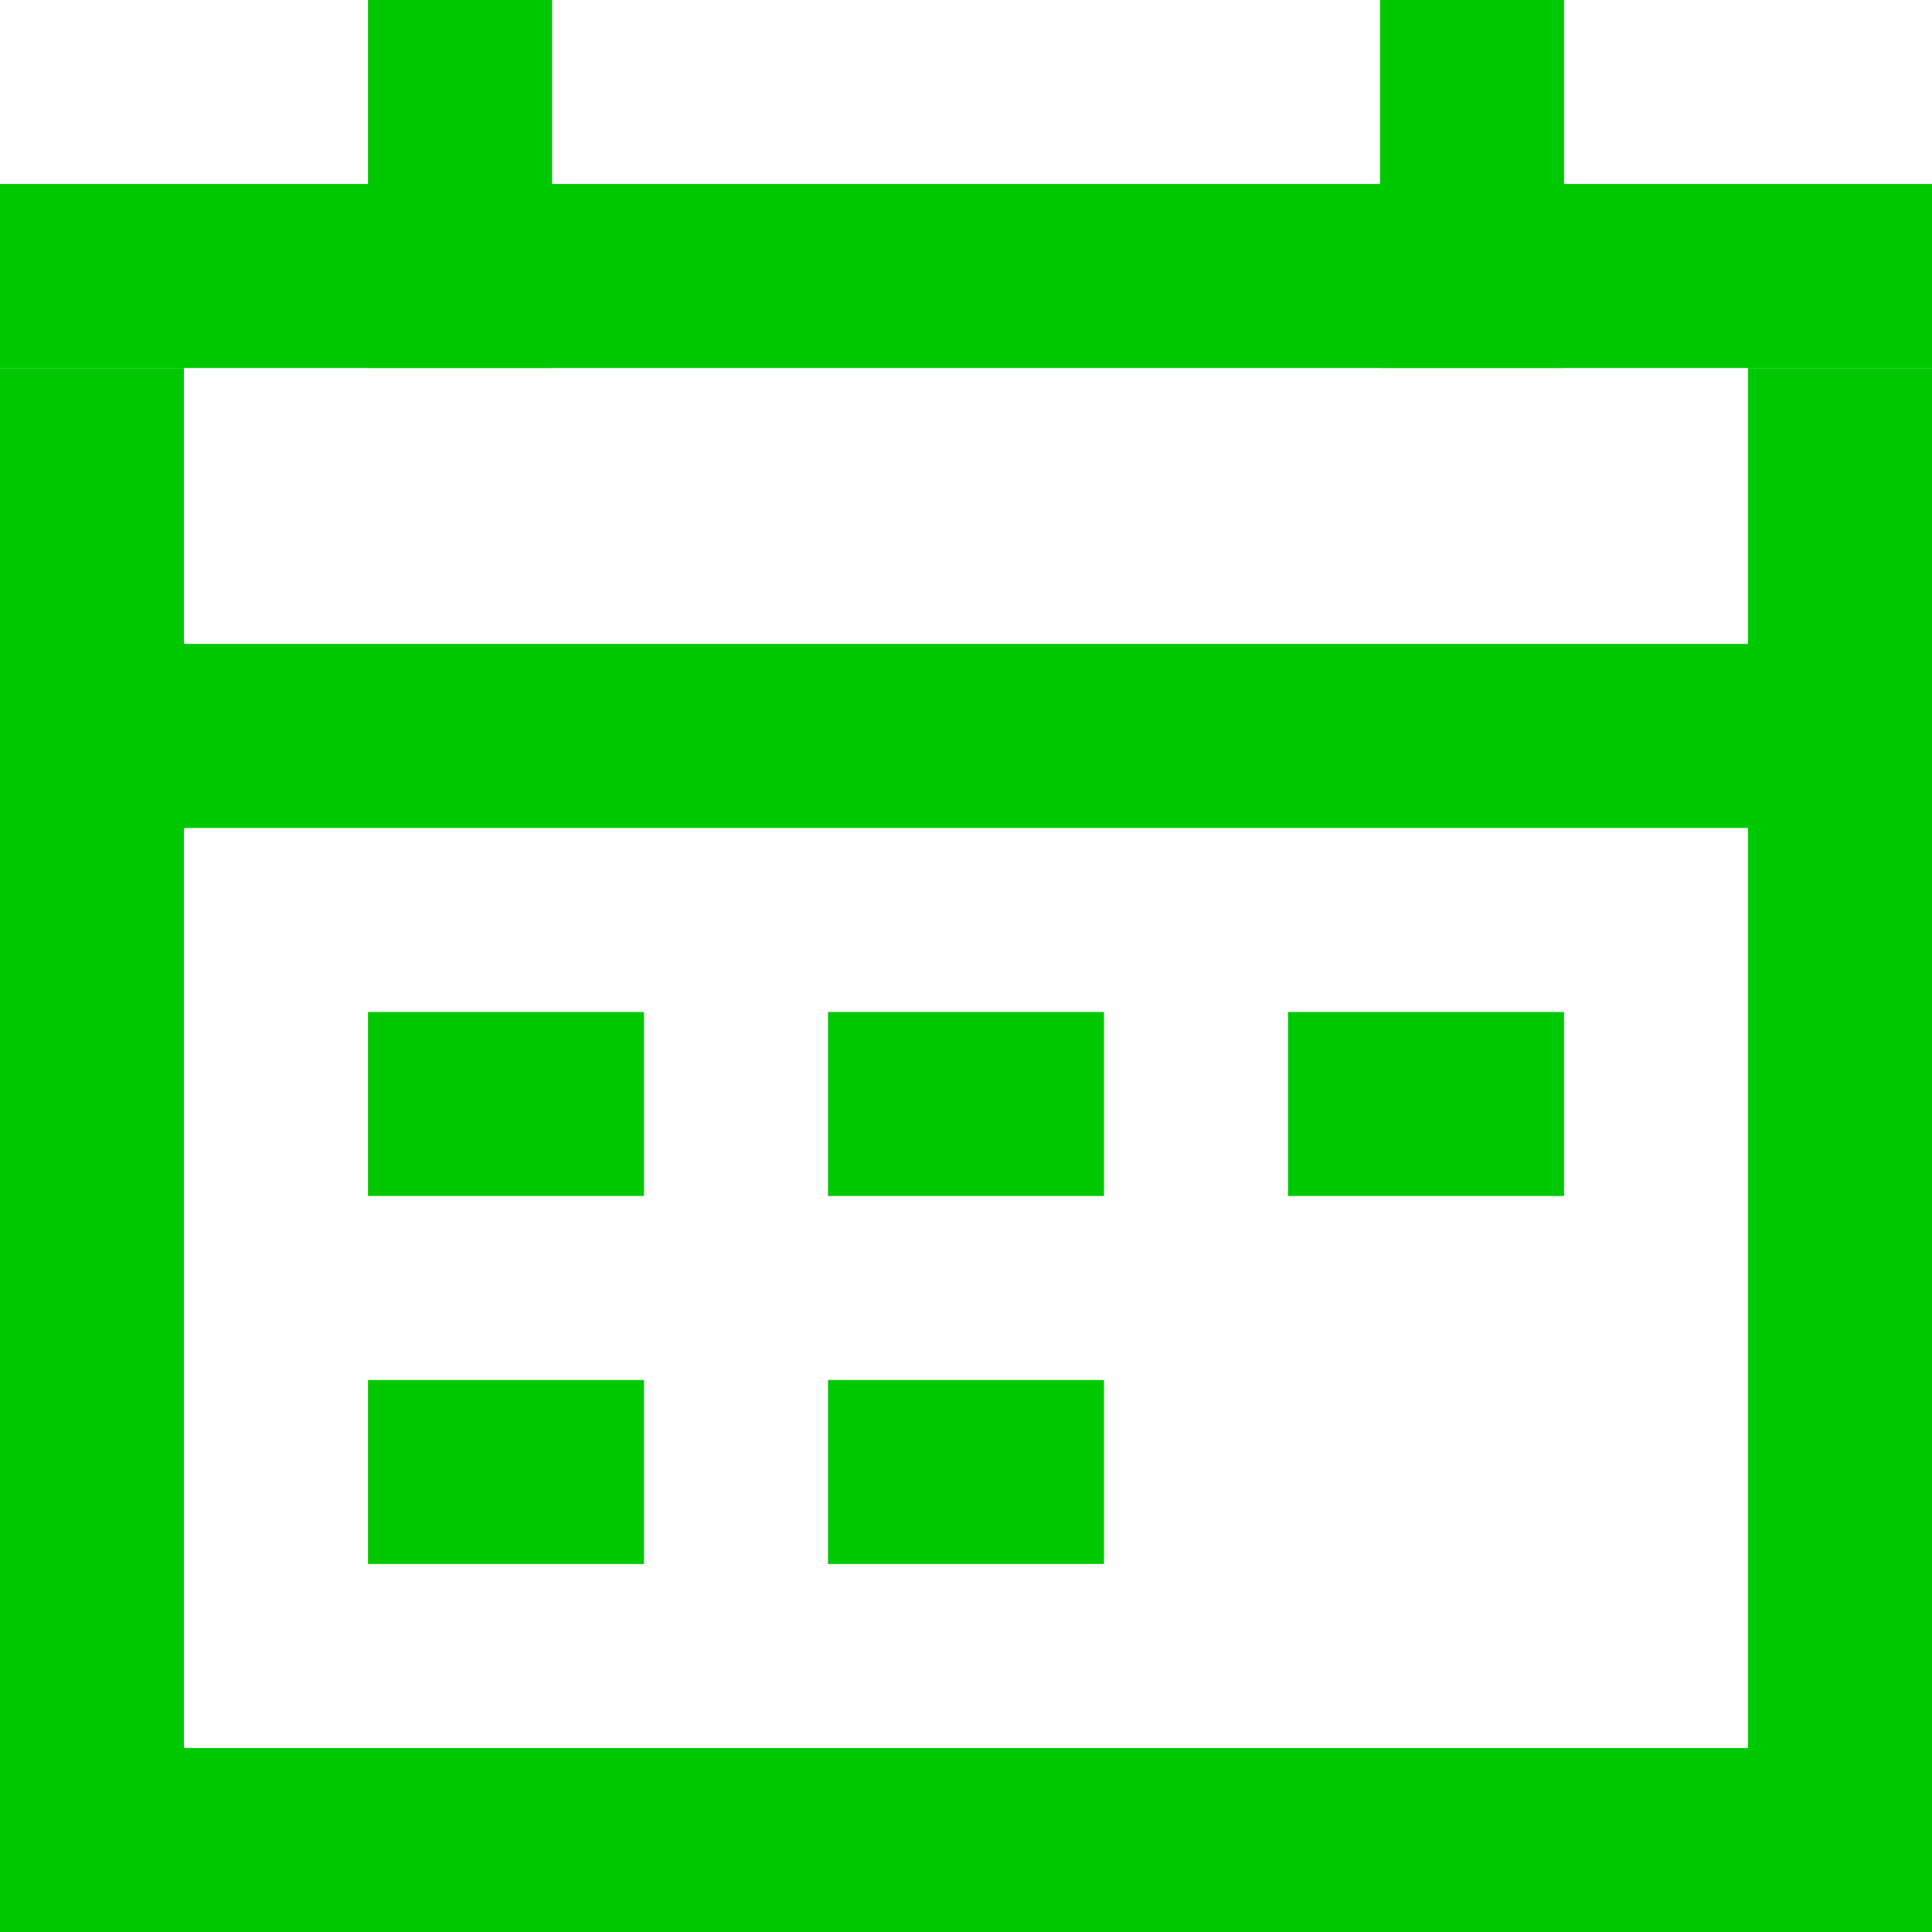
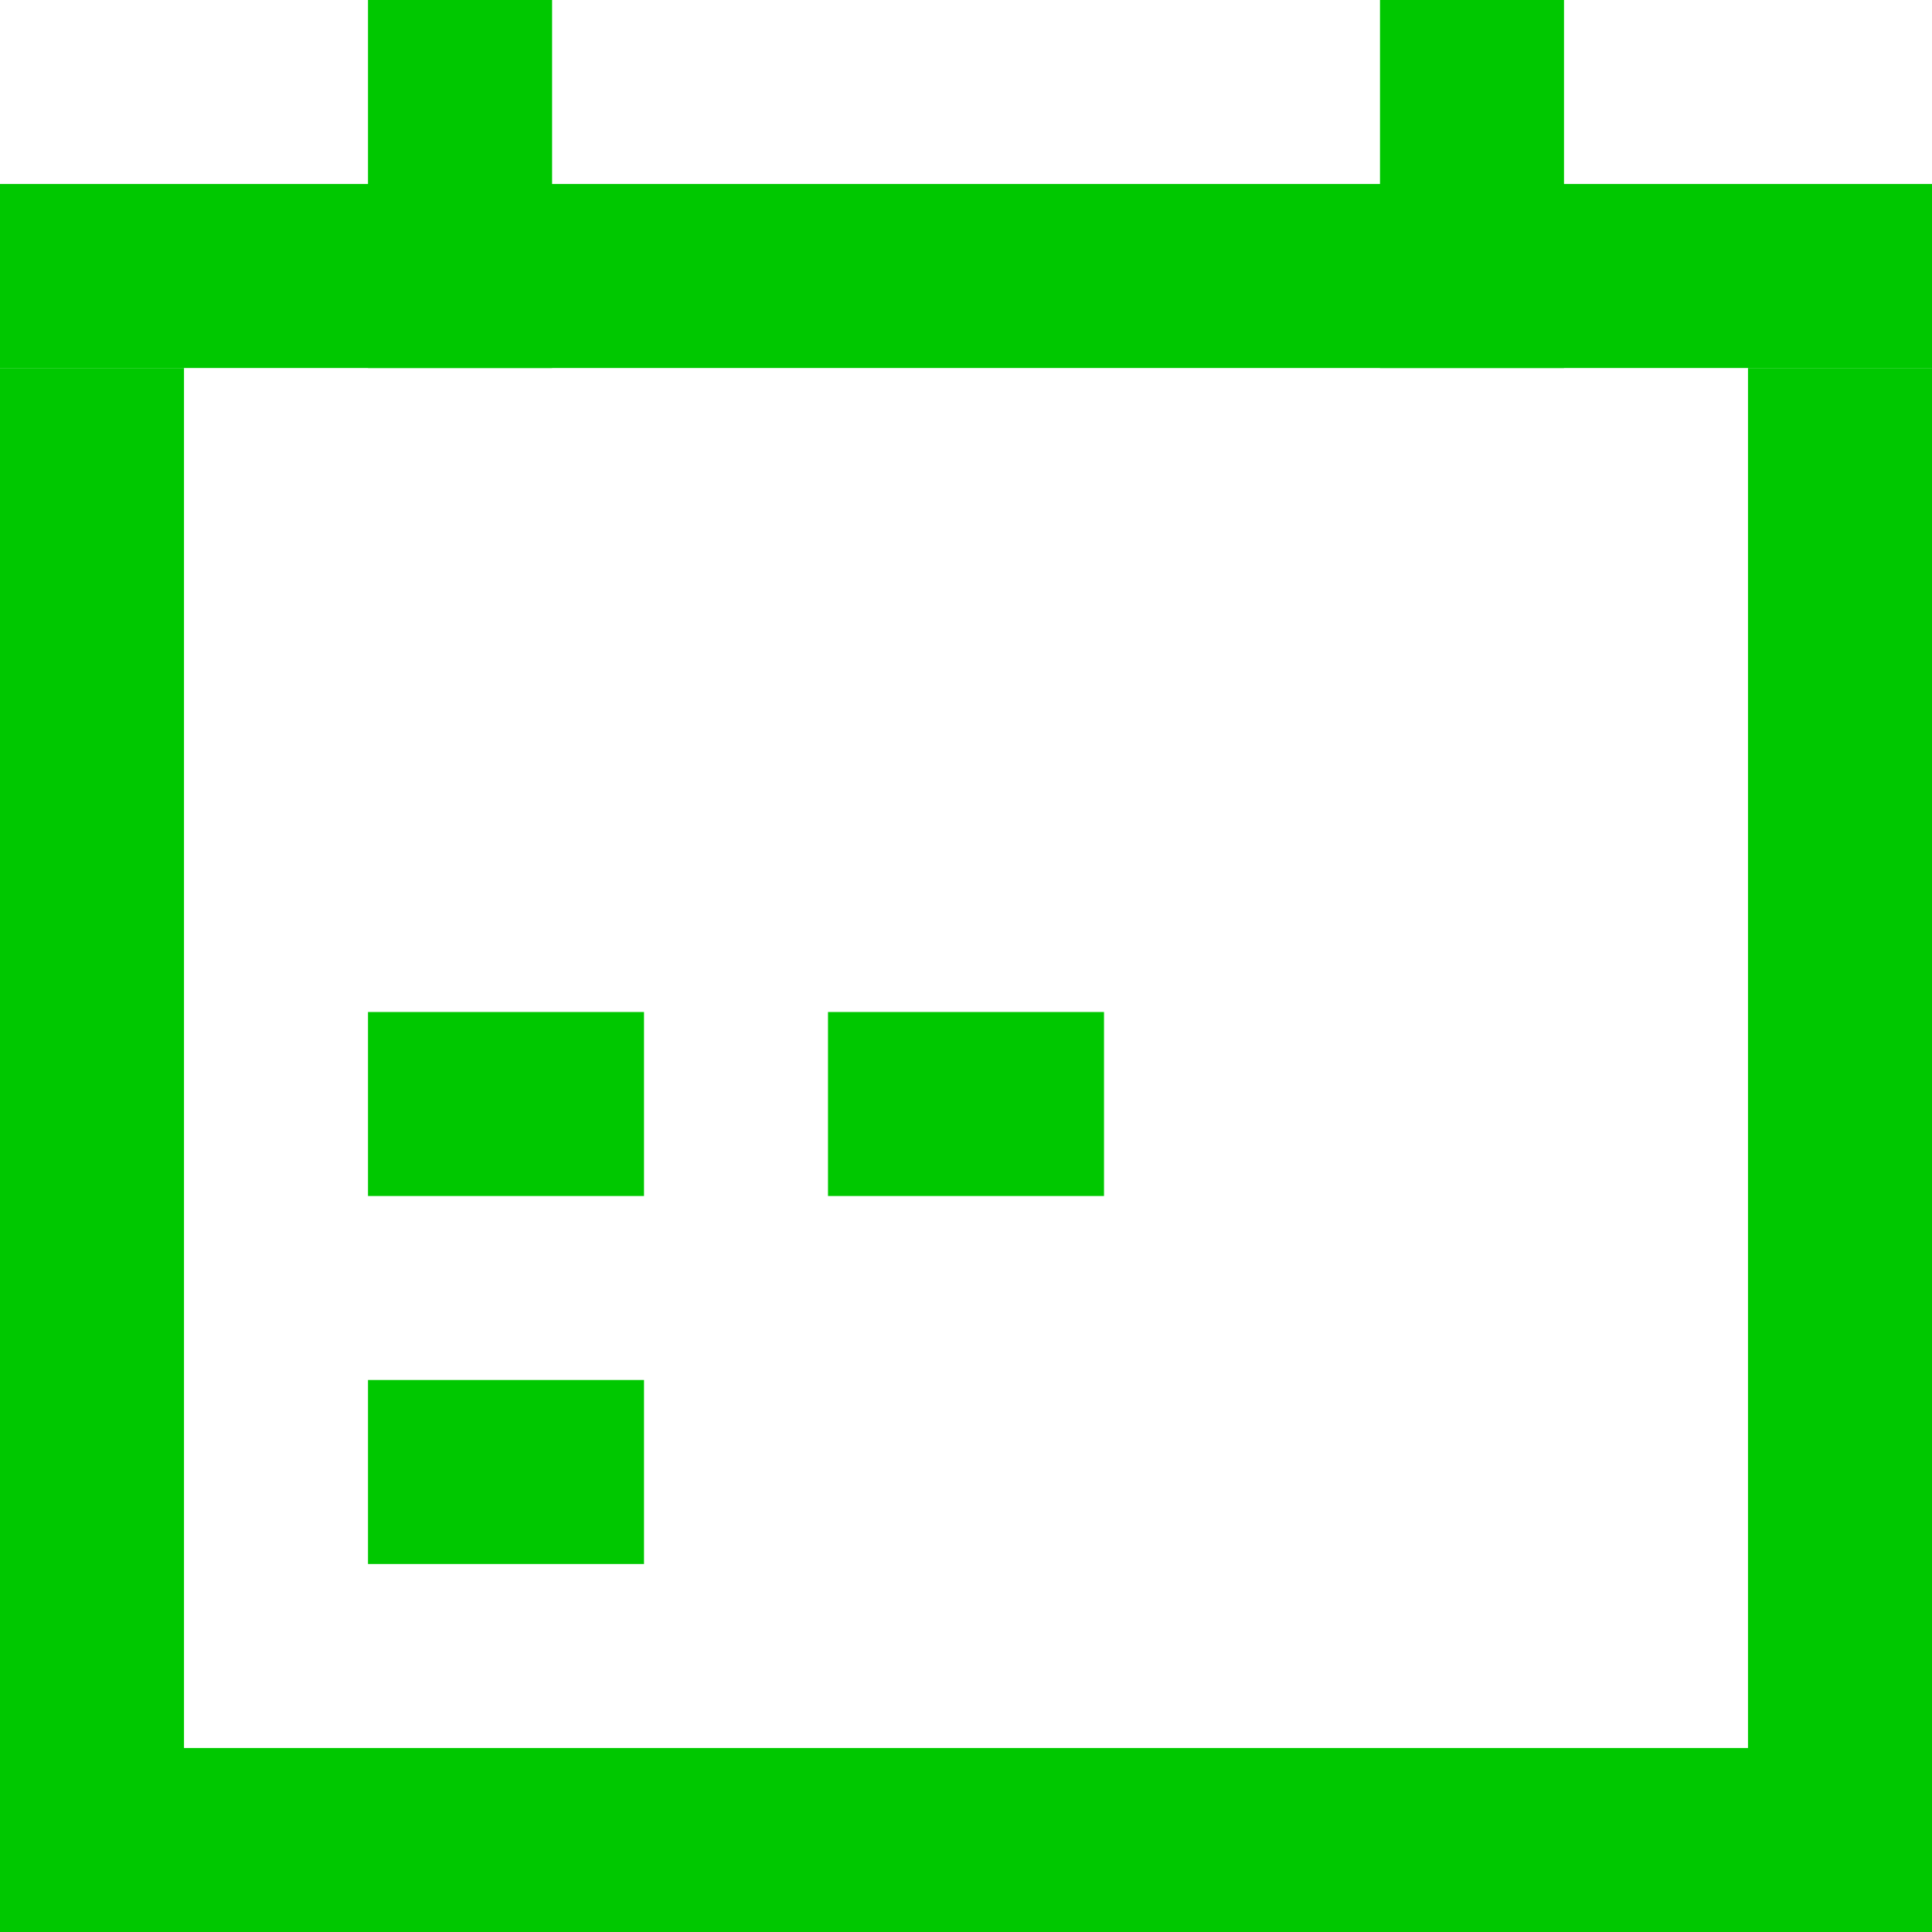
<svg xmlns="http://www.w3.org/2000/svg" id="Group_1043" data-name="Group 1043" width="21" height="21" viewBox="0 0 21 21">
  <rect id="Rectangle_817" data-name="Rectangle 817" width="2" height="17" transform="translate(0 4)" fill="#00c800" />
  <rect id="Rectangle_818" data-name="Rectangle 818" width="2.001" height="4" transform="translate(4)" fill="#00c800" />
-   <rect id="Rectangle_819" data-name="Rectangle 819" width="20" height="2.001" transform="translate(1 6.999)" fill="#00c800" />
  <rect id="Rectangle_820" data-name="Rectangle 820" width="3" height="2" transform="translate(4 11)" fill="#00c800" />
  <rect id="Rectangle_821" data-name="Rectangle 821" width="3" height="2" transform="translate(4 15)" fill="#00c800" />
  <rect id="Rectangle_822" data-name="Rectangle 822" width="3" height="2" transform="translate(9 11)" fill="#00c800" />
-   <rect id="Rectangle_823" data-name="Rectangle 823" width="3" height="2" transform="translate(9 15)" fill="#00c800" />
-   <rect id="Rectangle_824" data-name="Rectangle 824" width="3" height="2" transform="translate(14 11)" fill="#00c800" />
  <rect id="Rectangle_825" data-name="Rectangle 825" width="2" height="4" transform="translate(15)" fill="#00c800" />
  <rect id="Rectangle_826" data-name="Rectangle 826" width="2" height="17" transform="translate(19 4)" fill="#00c800" />
  <rect id="Rectangle_827" data-name="Rectangle 827" width="21" height="2" transform="translate(0 19)" fill="#00c800" />
  <rect id="Rectangle_828" data-name="Rectangle 828" width="21" height="2" transform="translate(0 2)" fill="#00c800" />
</svg>